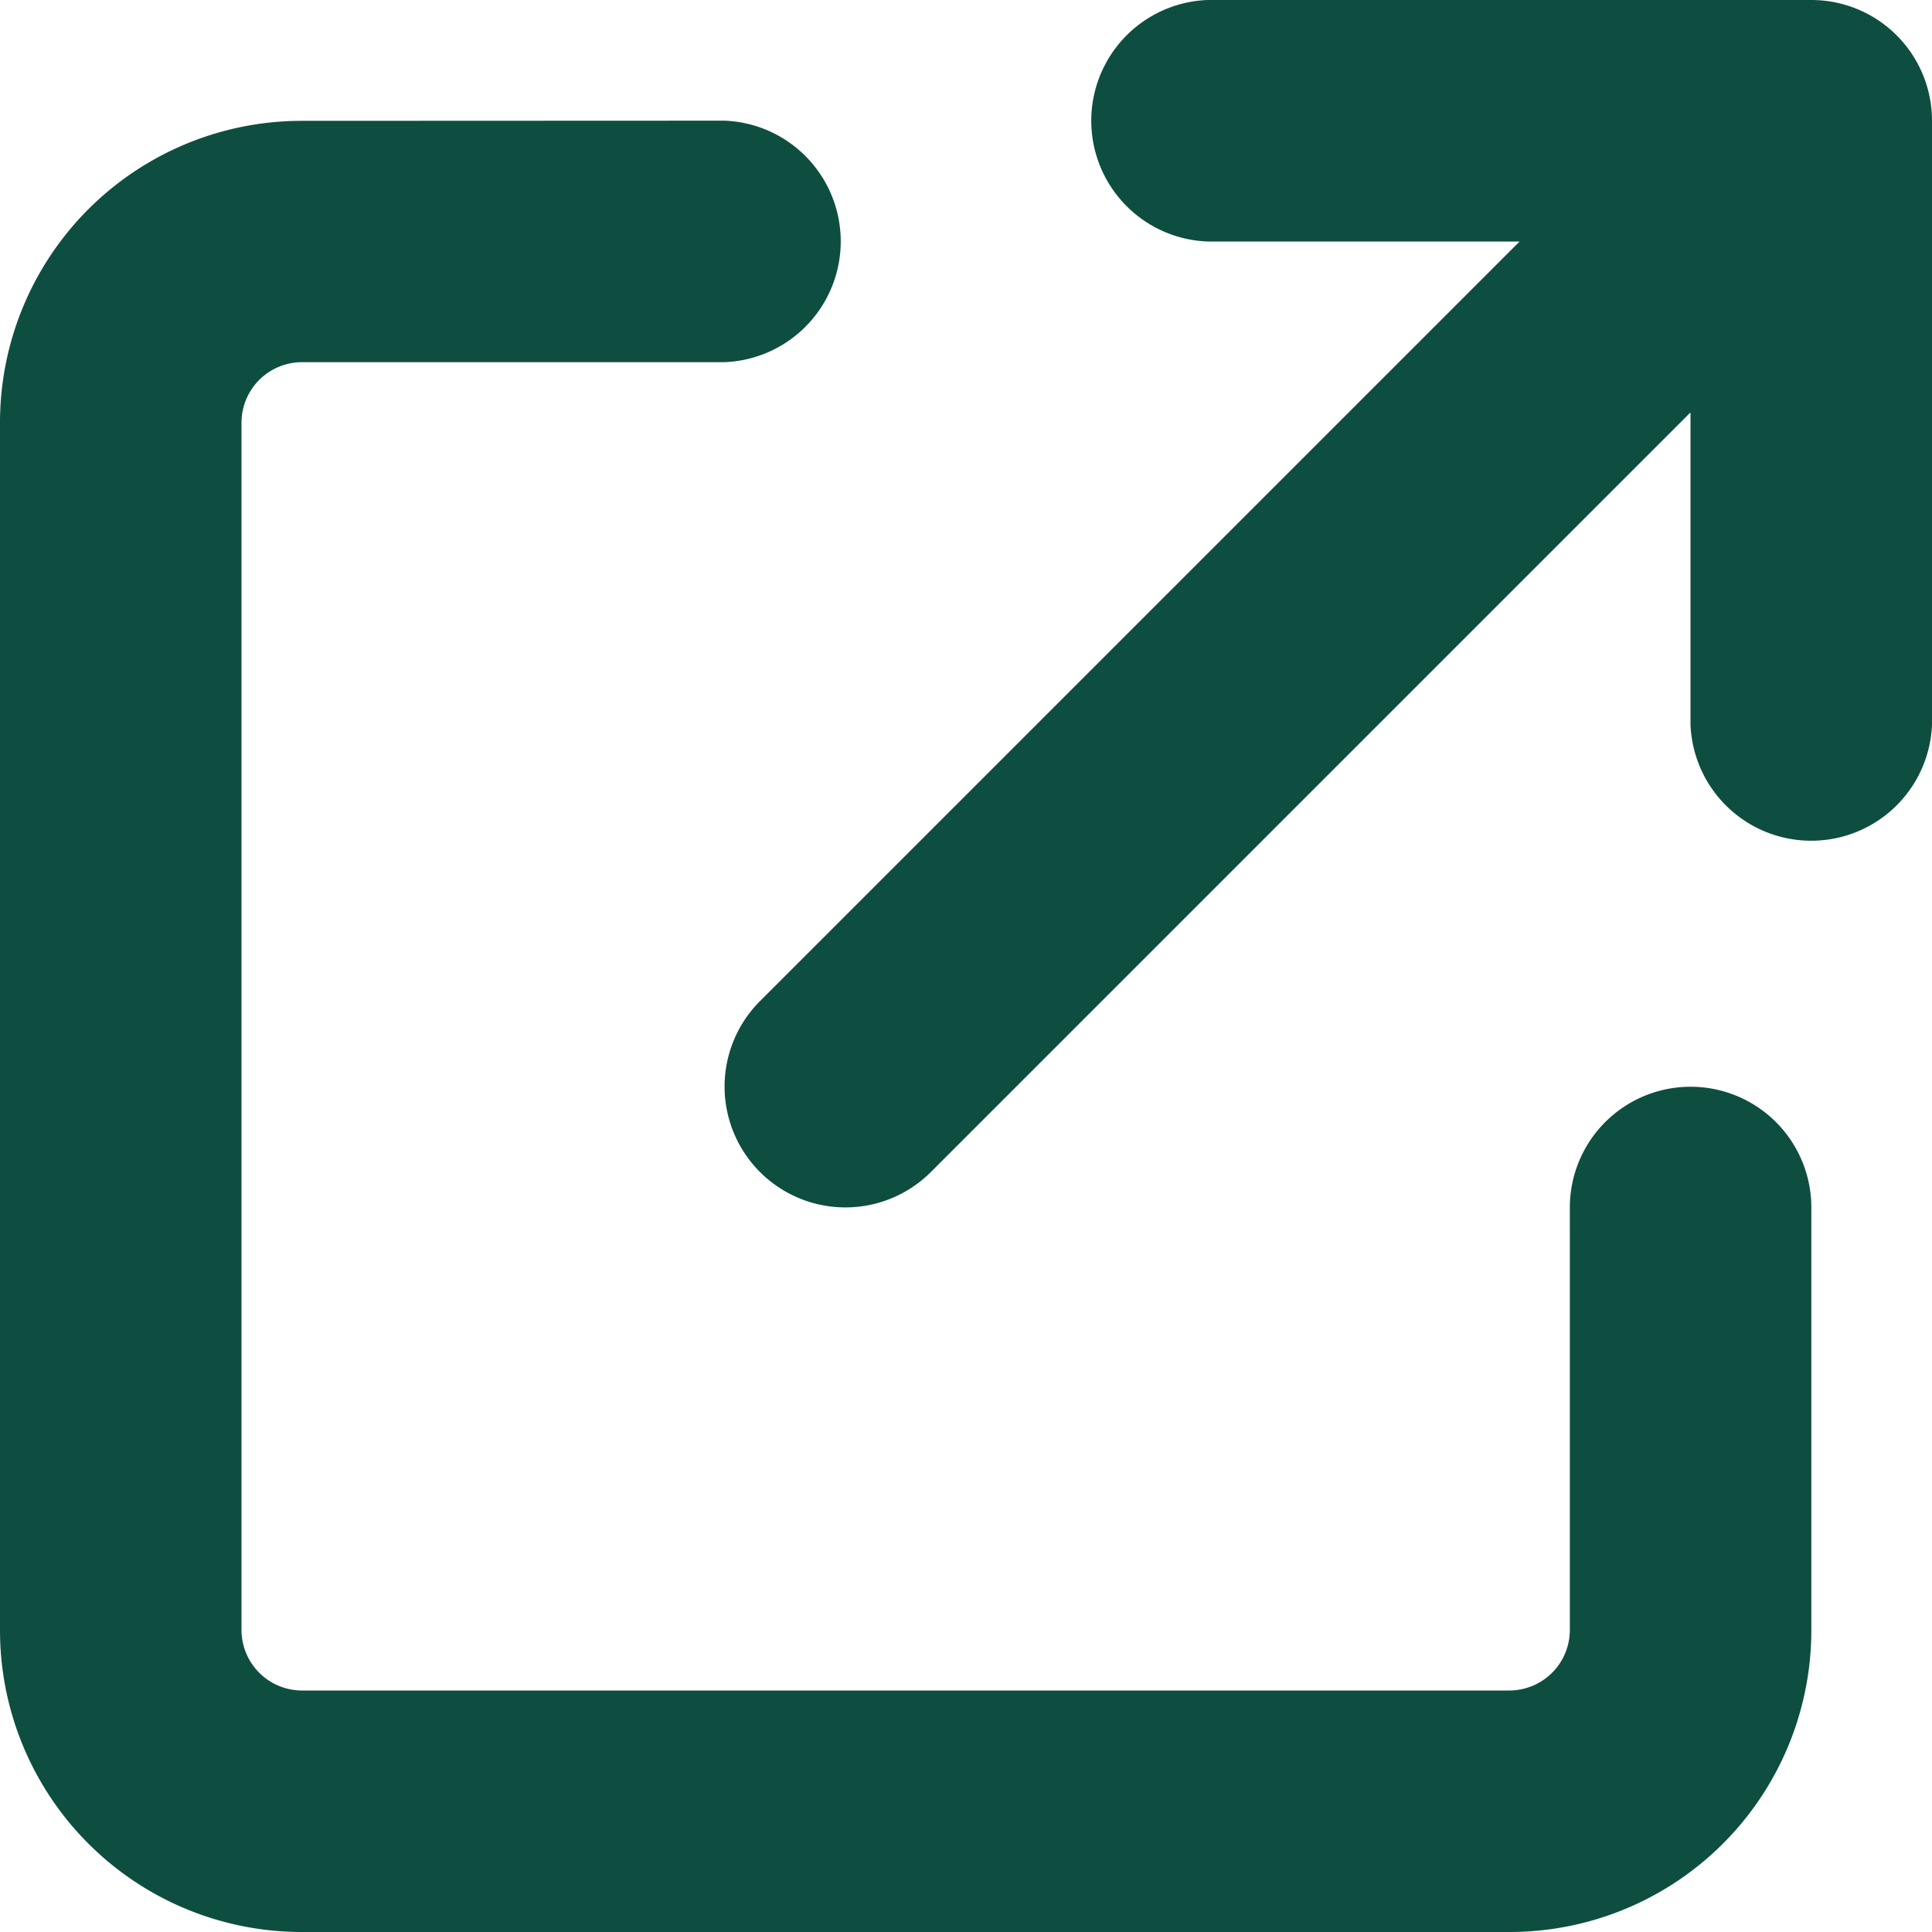
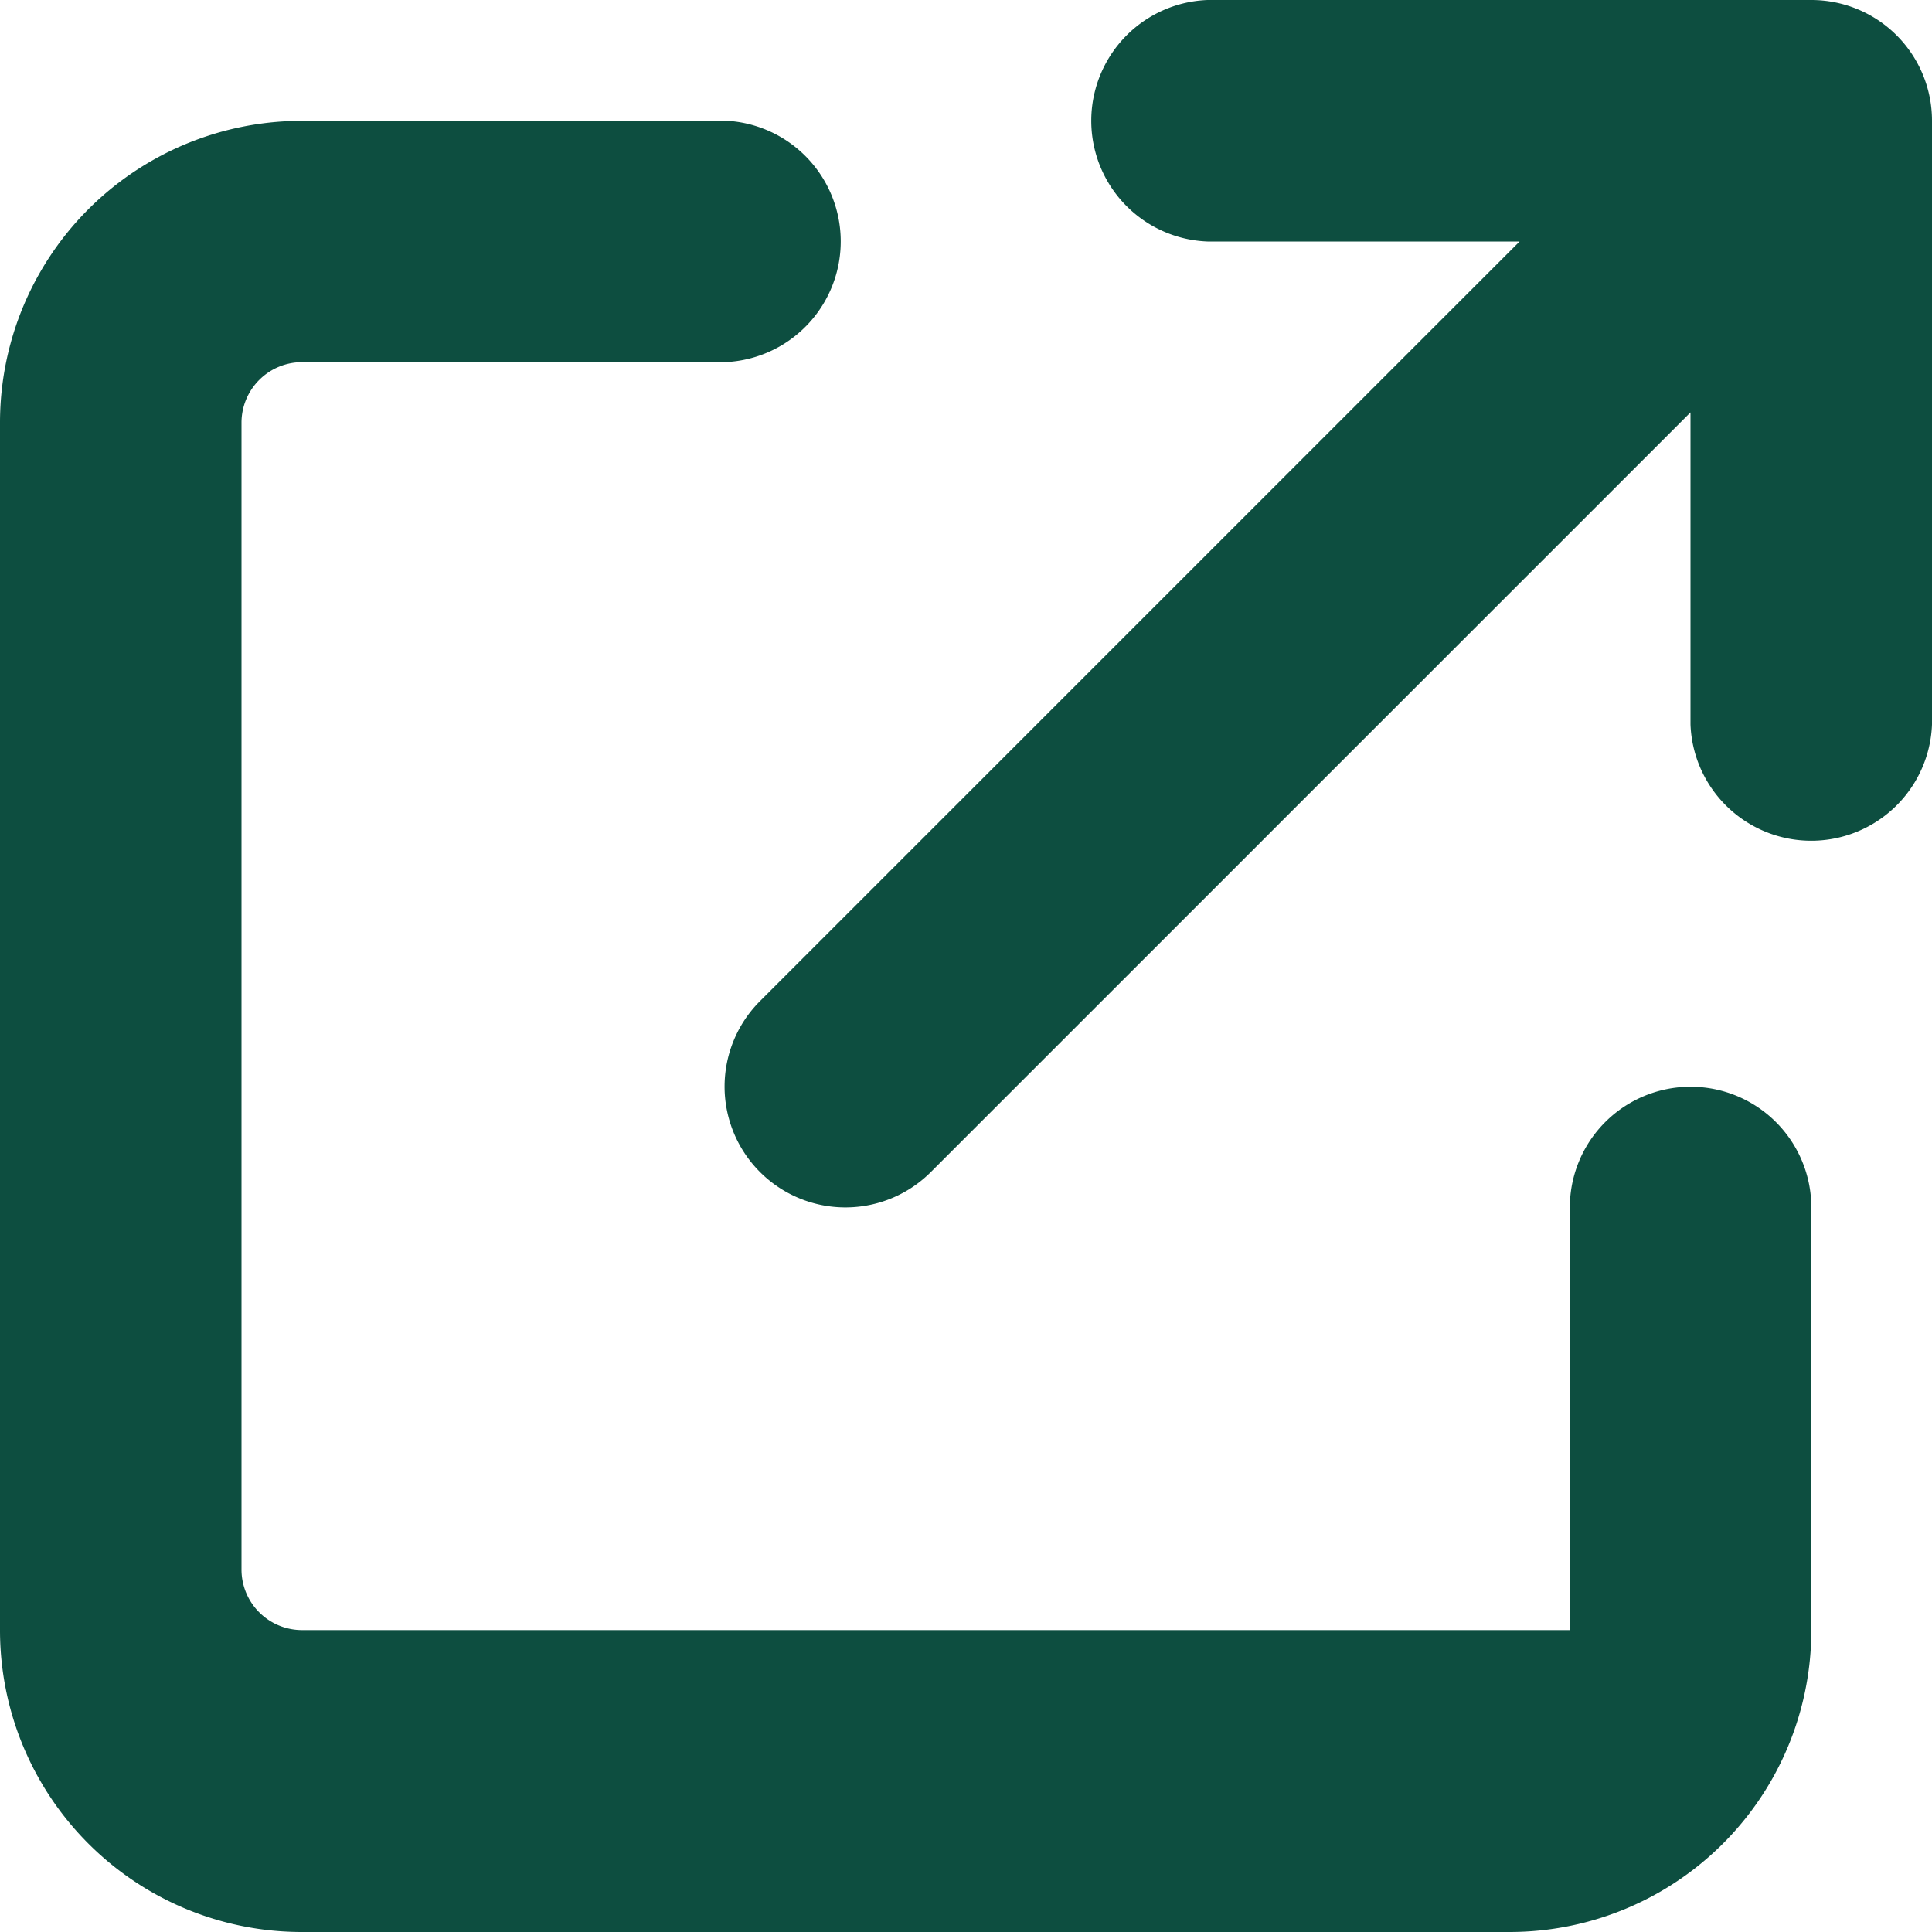
<svg xmlns="http://www.w3.org/2000/svg" width="11" height="11" viewBox="0 0 11 11">
-   <path id="Path_159" data-name="Path 159" d="M6.875,0a.688.688,0,0,0,0,1.375H8.652L4.327,5.7a.688.688,0,0,0,.973.973L9.625,2.348V4.125a.688.688,0,0,0,1.375,0V.688A.687.687,0,0,0,10.313,0ZM1.719.688A1.718,1.718,0,0,0,0,2.406V9.281A1.718,1.718,0,0,0,1.719,11H8.594a1.718,1.718,0,0,0,1.719-1.719V6.875a.687.687,0,1,0-1.375,0V9.281a.345.345,0,0,1-.344.344H1.719a.345.345,0,0,1-.344-.344V2.406a.345.345,0,0,1,.344-.344H4.125a.688.688,0,0,0,0-1.375Z" fill="#0d4e40" />
+   <path id="Path_159" data-name="Path 159" d="M6.875,0a.688.688,0,0,0,0,1.375H8.652L4.327,5.7a.688.688,0,0,0,.973.973L9.625,2.348V4.125a.688.688,0,0,0,1.375,0V.688A.687.687,0,0,0,10.313,0ZM1.719.688A1.718,1.718,0,0,0,0,2.406V9.281A1.718,1.718,0,0,0,1.719,11H8.594a1.718,1.718,0,0,0,1.719-1.719V6.875a.687.687,0,1,0-1.375,0V9.281H1.719a.345.345,0,0,1-.344-.344V2.406a.345.345,0,0,1,.344-.344H4.125a.688.688,0,0,0,0-1.375Z" fill="#0d4e40" />
</svg>